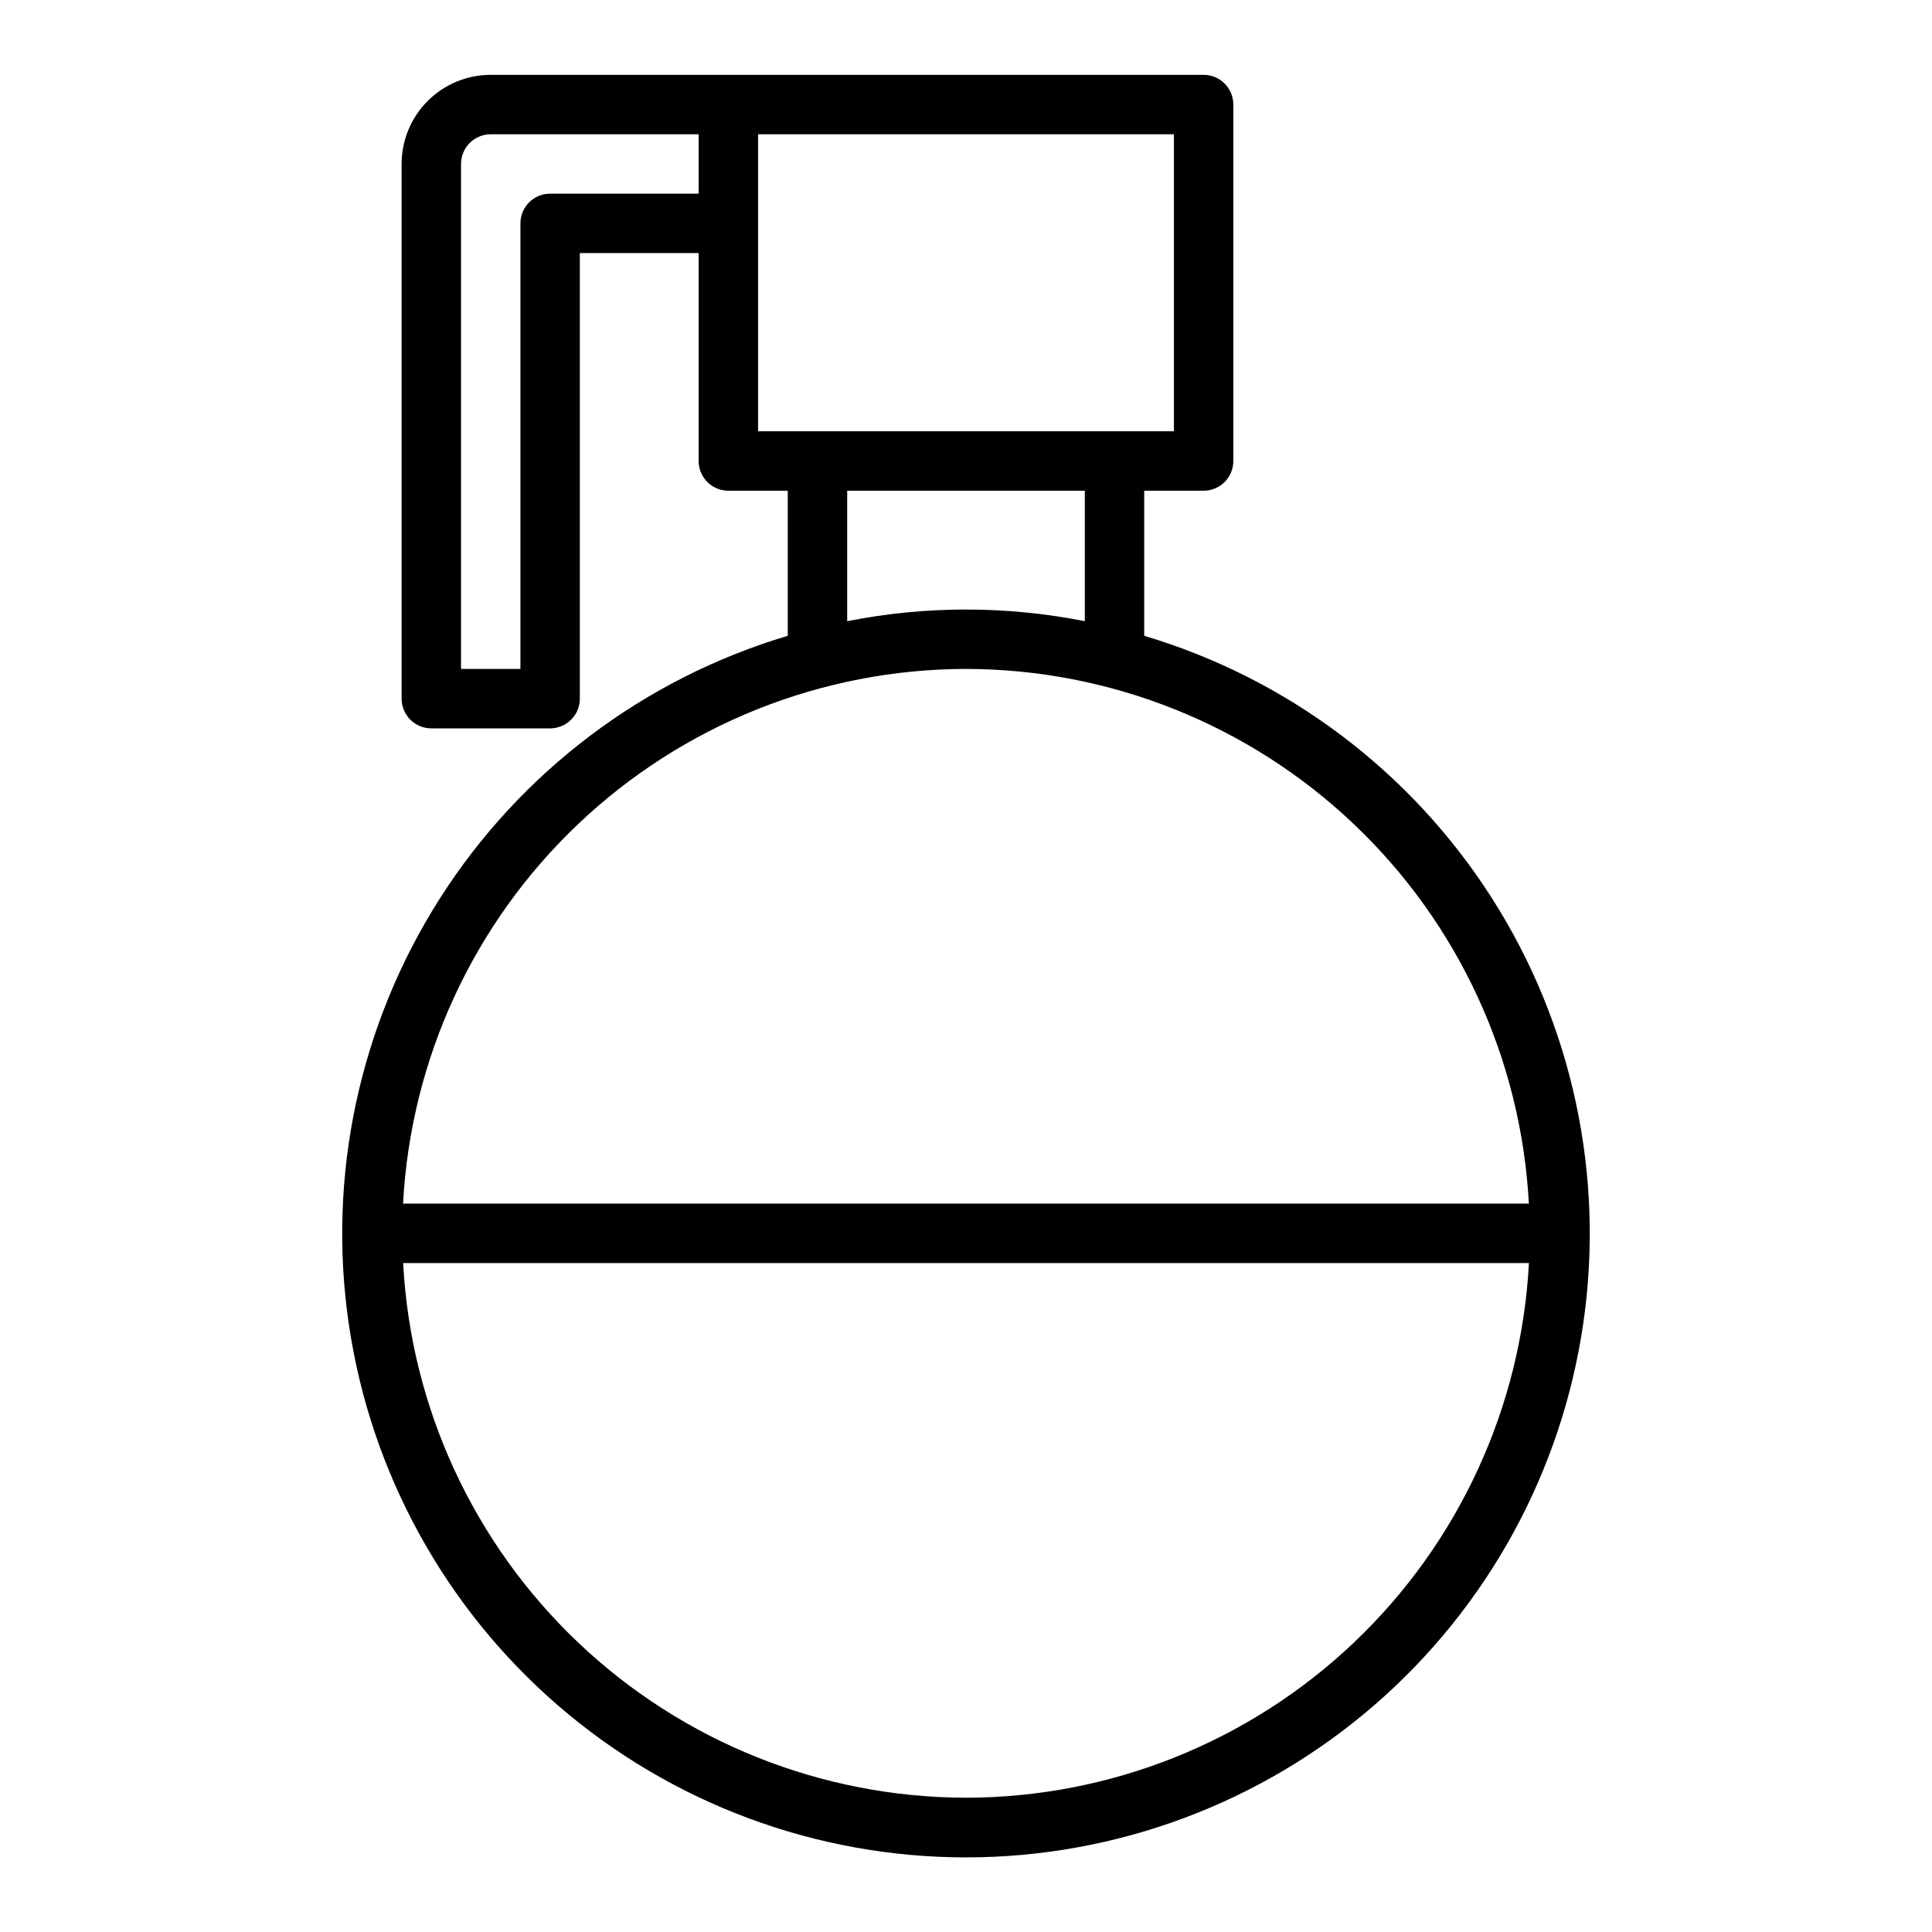
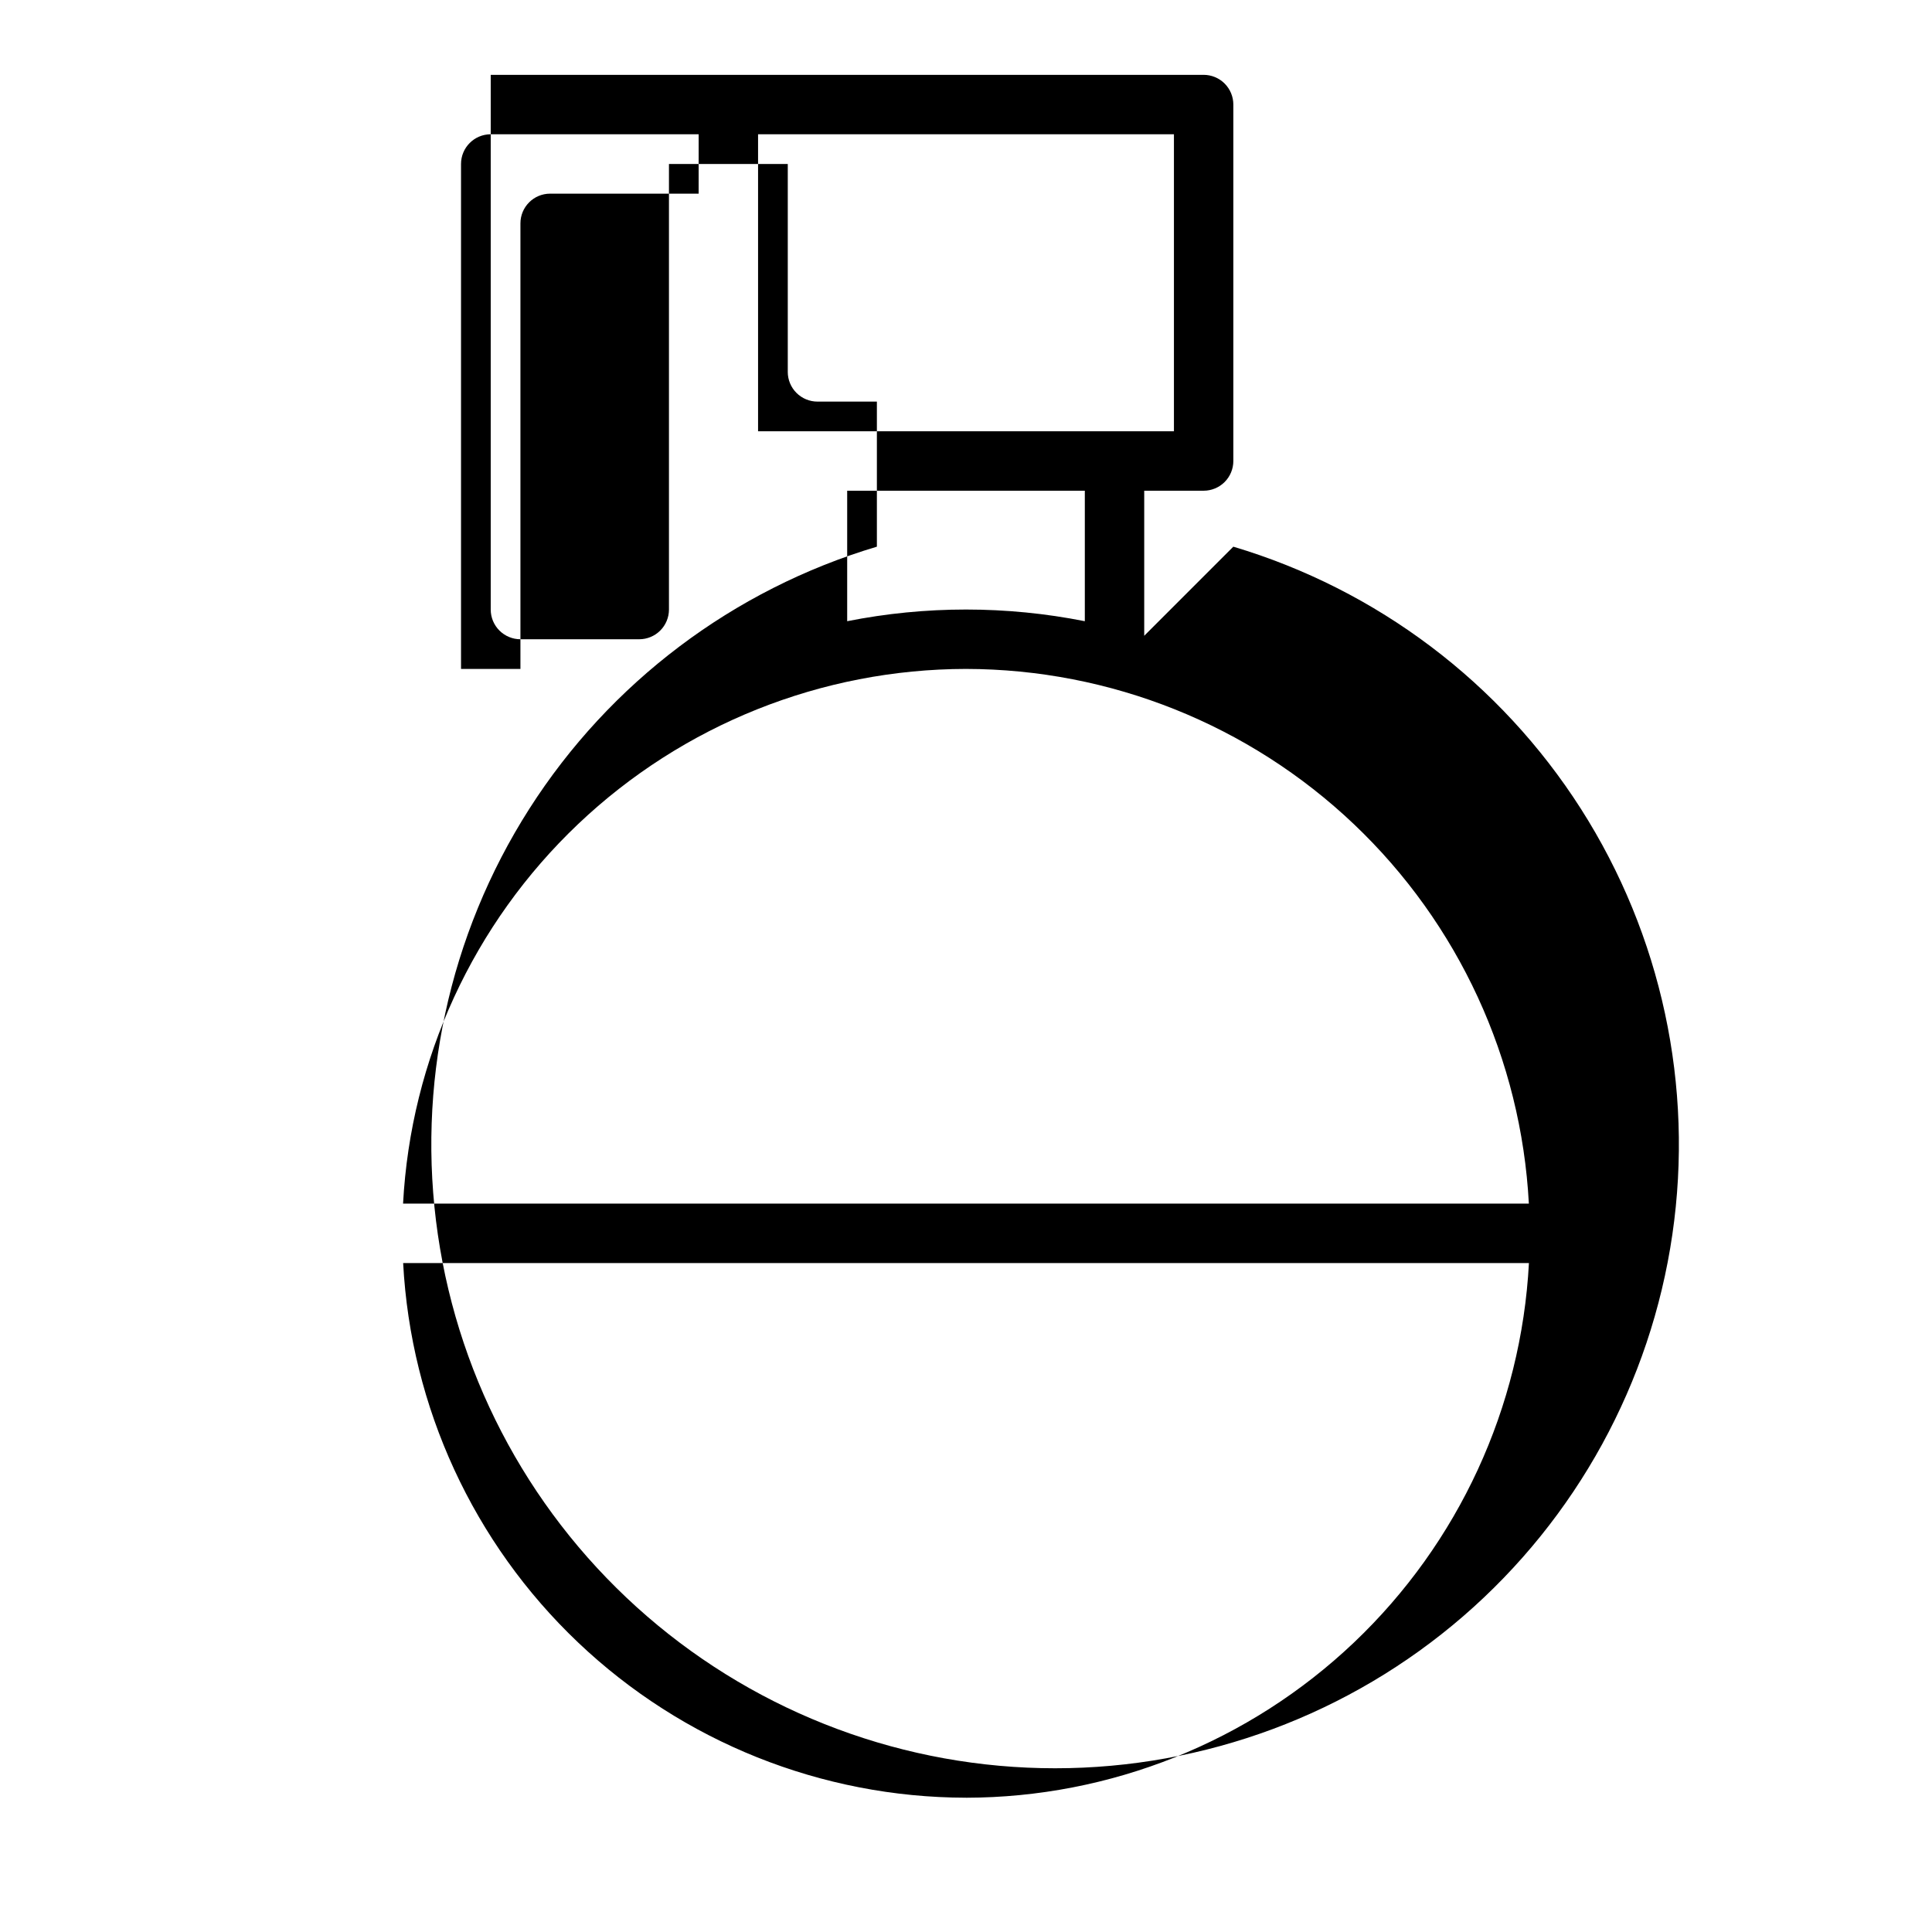
<svg xmlns="http://www.w3.org/2000/svg" fill="#000000" width="800px" height="800px" version="1.1" viewBox="144 144 512 512">
-   <path d="m447.23 312.49v-38.445h15.746c2.086 0 4.09-0.832 5.566-2.305 1.473-1.477 2.305-3.481 2.305-5.566v-94.465c0-2.09-0.832-4.09-2.305-5.566-1.477-1.477-3.481-2.309-5.566-2.309h-188.93c-6.266 0-12.27 2.488-16.699 6.918-4.43 4.43-6.918 10.438-6.918 16.699v141.7c0 2.09 0.828 4.094 2.305 5.566 1.477 1.477 3.481 2.309 5.566 2.309h31.488c2.09 0 4.09-0.832 5.566-2.309 1.477-1.473 2.309-3.477 2.309-5.566v-118.08h31.488v55.105h-0.004c0 2.086 0.832 4.09 2.309 5.566 1.477 1.473 3.477 2.305 5.566 2.305h15.742v38.445c-38.051 11.348-70.75 36.008-92.113 69.48-21.363 33.473-29.969 73.516-24.234 112.81s25.418 75.207 55.453 101.18c30.039 25.973 68.418 40.266 108.13 40.266 39.707 0 78.09-14.293 108.12-40.266 30.035-25.973 49.723-61.887 55.453-101.18 5.734-39.293-2.867-79.336-24.23-112.81-21.367-33.473-54.062-58.133-92.117-69.48zm-157.44-117.17c-4.348 0-7.871 3.527-7.871 7.875v118.08h-15.742v-133.82c0-4.348 3.523-7.871 7.871-7.871h55.105l-0.004 15.742zm55.105-15.742h110.21v78.719h-110.21zm23.617 94.465h62.977v34.582c-20.793-4.125-42.188-4.125-62.977 0zm31.488 47.23c38.266 0.062 75.055 14.789 102.8 41.145 27.746 26.355 44.336 62.34 46.363 100.55h-298.35 0.004c2.027-38.219 18.621-74.207 46.371-100.56 27.746-26.355 64.539-41.078 102.81-41.137zm0 299.14c-38.27-0.062-75.059-14.785-102.8-41.141-27.742-26.355-44.336-62.34-46.363-100.55h298.35-0.004c-2.027 38.215-18.621 74.203-46.367 100.56-27.75 26.359-64.543 41.078-102.81 41.137z" />
+   <path d="m447.23 312.49v-38.445h15.746c2.086 0 4.09-0.832 5.566-2.305 1.473-1.477 2.305-3.481 2.305-5.566v-94.465c0-2.09-0.832-4.09-2.305-5.566-1.477-1.477-3.481-2.309-5.566-2.309h-188.93v141.7c0 2.09 0.828 4.094 2.305 5.566 1.477 1.477 3.481 2.309 5.566 2.309h31.488c2.09 0 4.09-0.832 5.566-2.309 1.477-1.473 2.309-3.477 2.309-5.566v-118.08h31.488v55.105h-0.004c0 2.086 0.832 4.09 2.309 5.566 1.477 1.473 3.477 2.305 5.566 2.305h15.742v38.445c-38.051 11.348-70.75 36.008-92.113 69.48-21.363 33.473-29.969 73.516-24.234 112.81s25.418 75.207 55.453 101.18c30.039 25.973 68.418 40.266 108.13 40.266 39.707 0 78.09-14.293 108.12-40.266 30.035-25.973 49.723-61.887 55.453-101.18 5.734-39.293-2.867-79.336-24.23-112.81-21.367-33.473-54.062-58.133-92.117-69.48zm-157.44-117.17c-4.348 0-7.871 3.527-7.871 7.875v118.08h-15.742v-133.82c0-4.348 3.523-7.871 7.871-7.871h55.105l-0.004 15.742zm55.105-15.742h110.21v78.719h-110.21zm23.617 94.465h62.977v34.582c-20.793-4.125-42.188-4.125-62.977 0zm31.488 47.23c38.266 0.062 75.055 14.789 102.8 41.145 27.746 26.355 44.336 62.34 46.363 100.55h-298.35 0.004c2.027-38.219 18.621-74.207 46.371-100.56 27.746-26.355 64.539-41.078 102.81-41.137zm0 299.14c-38.27-0.062-75.059-14.785-102.8-41.141-27.742-26.355-44.336-62.34-46.363-100.55h298.35-0.004c-2.027 38.215-18.621 74.203-46.367 100.56-27.75 26.359-64.543 41.078-102.81 41.137z" />
</svg>